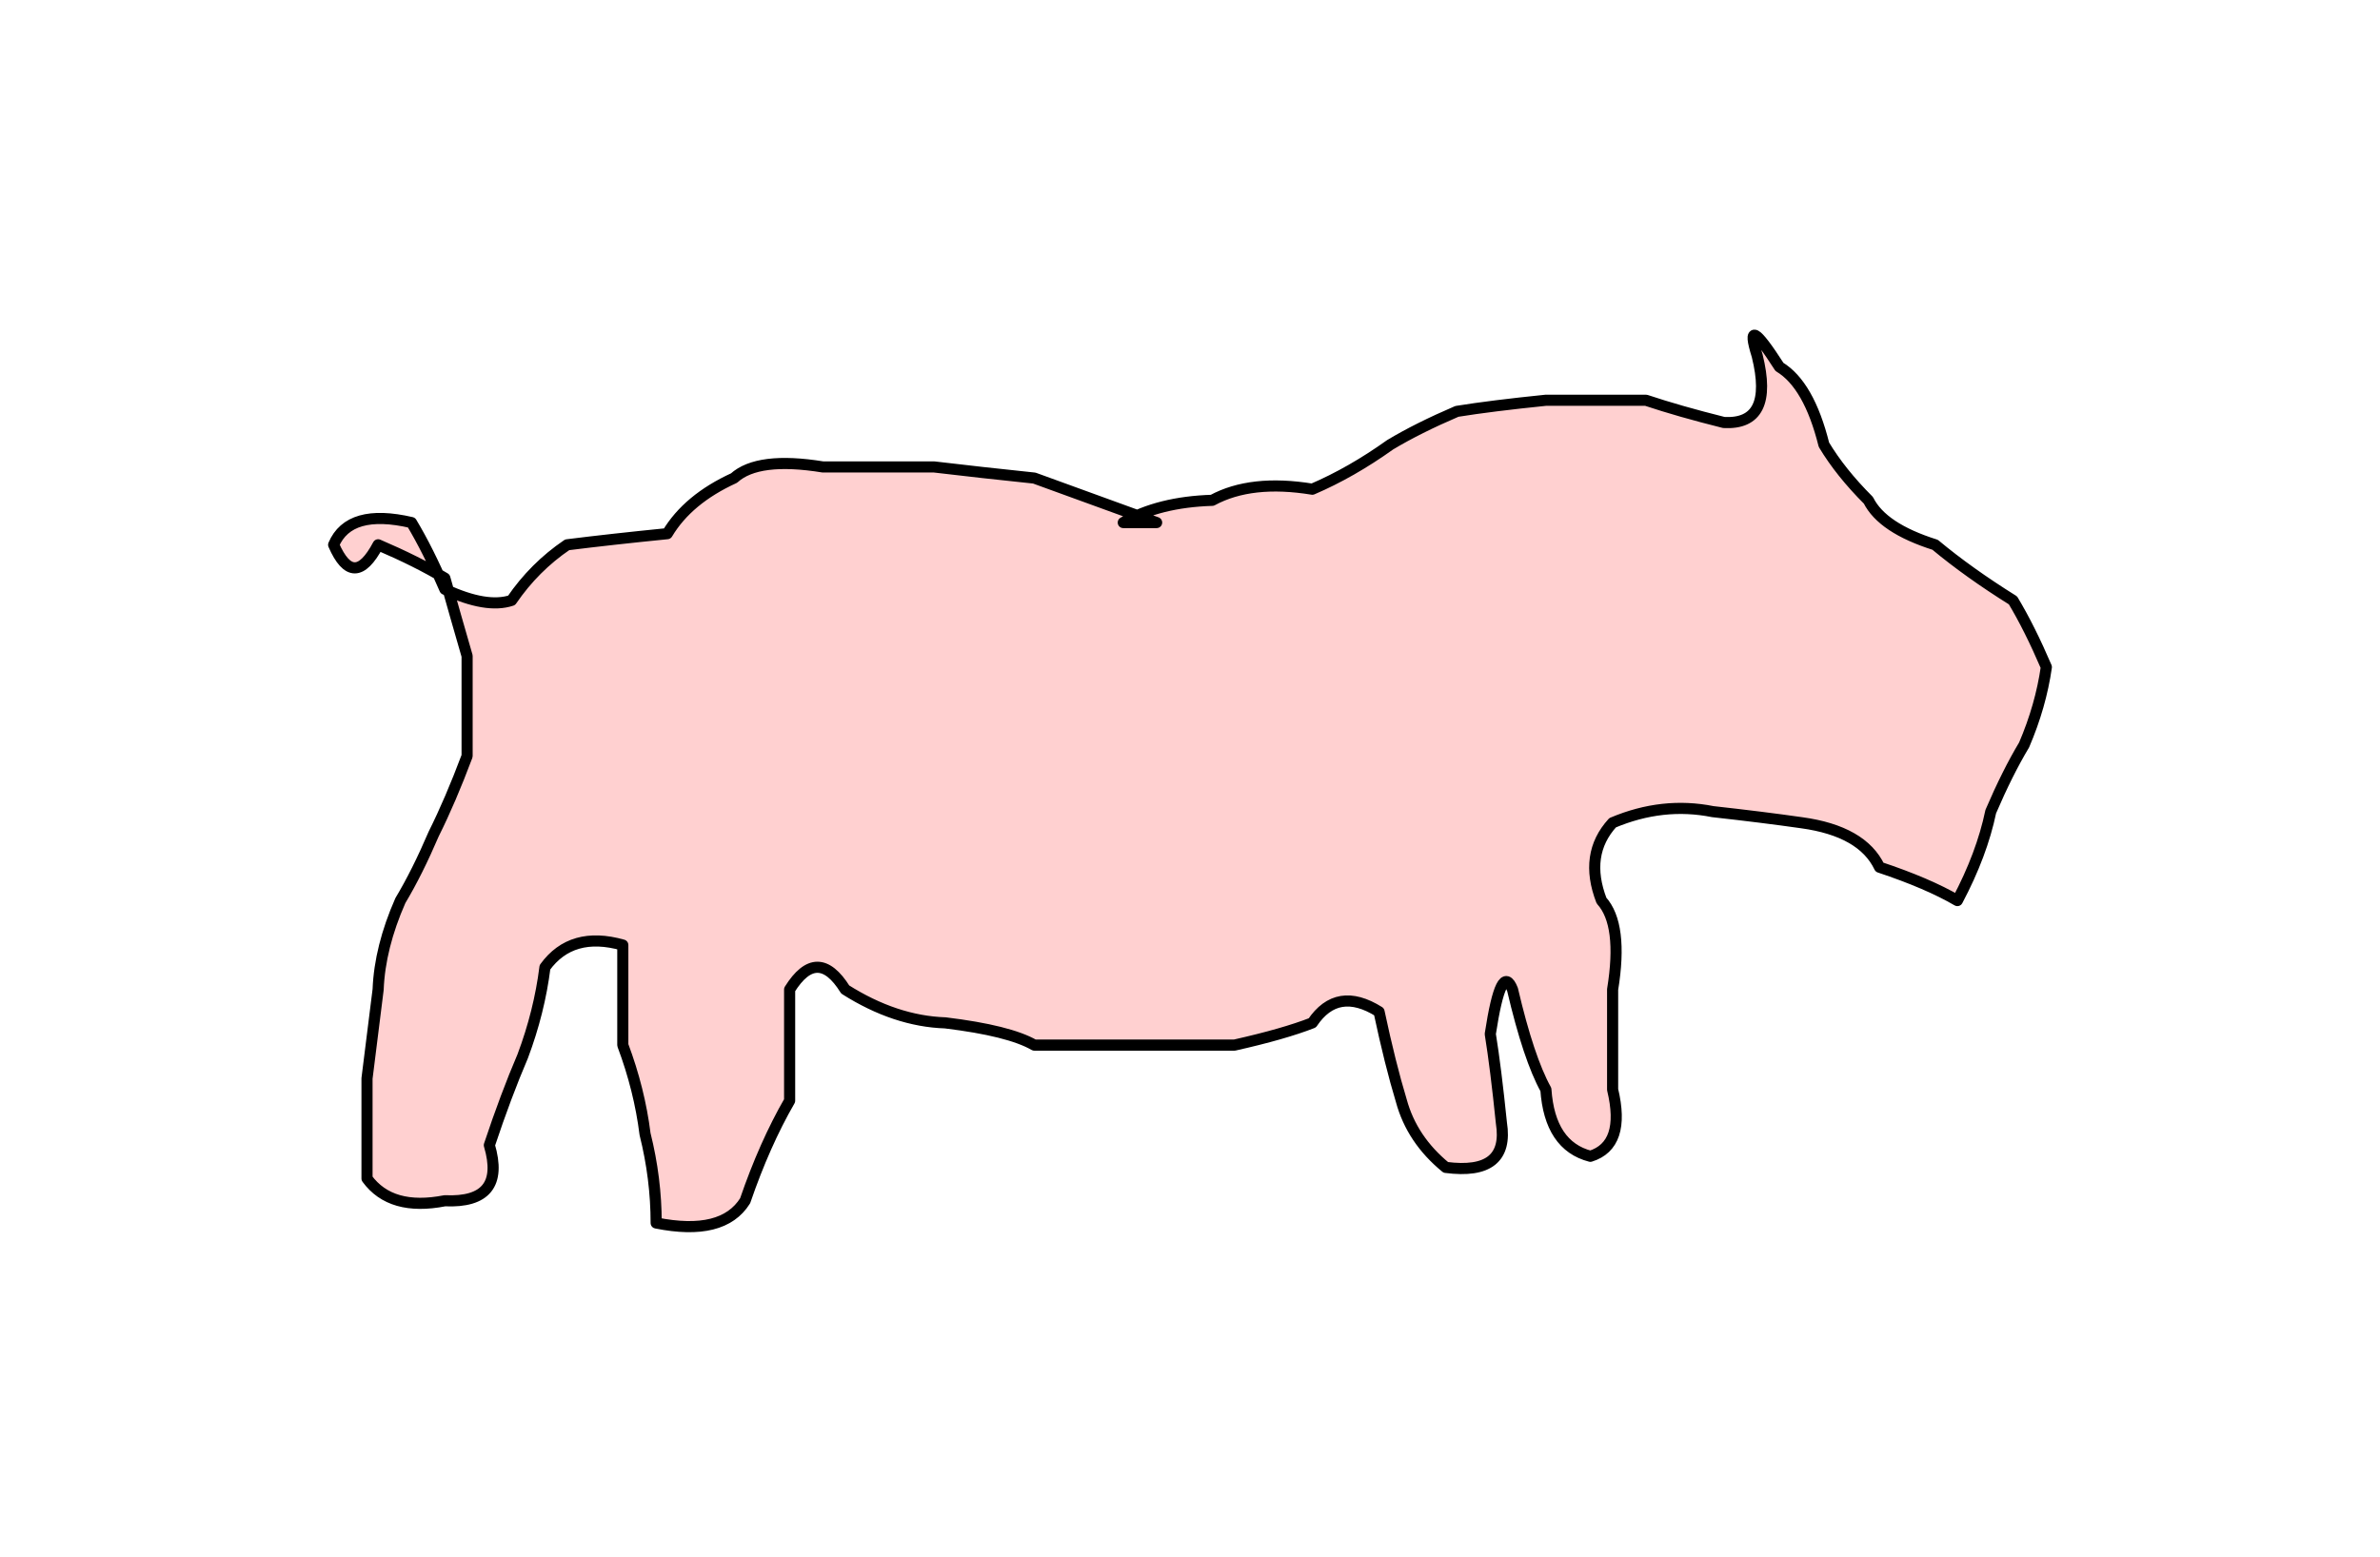
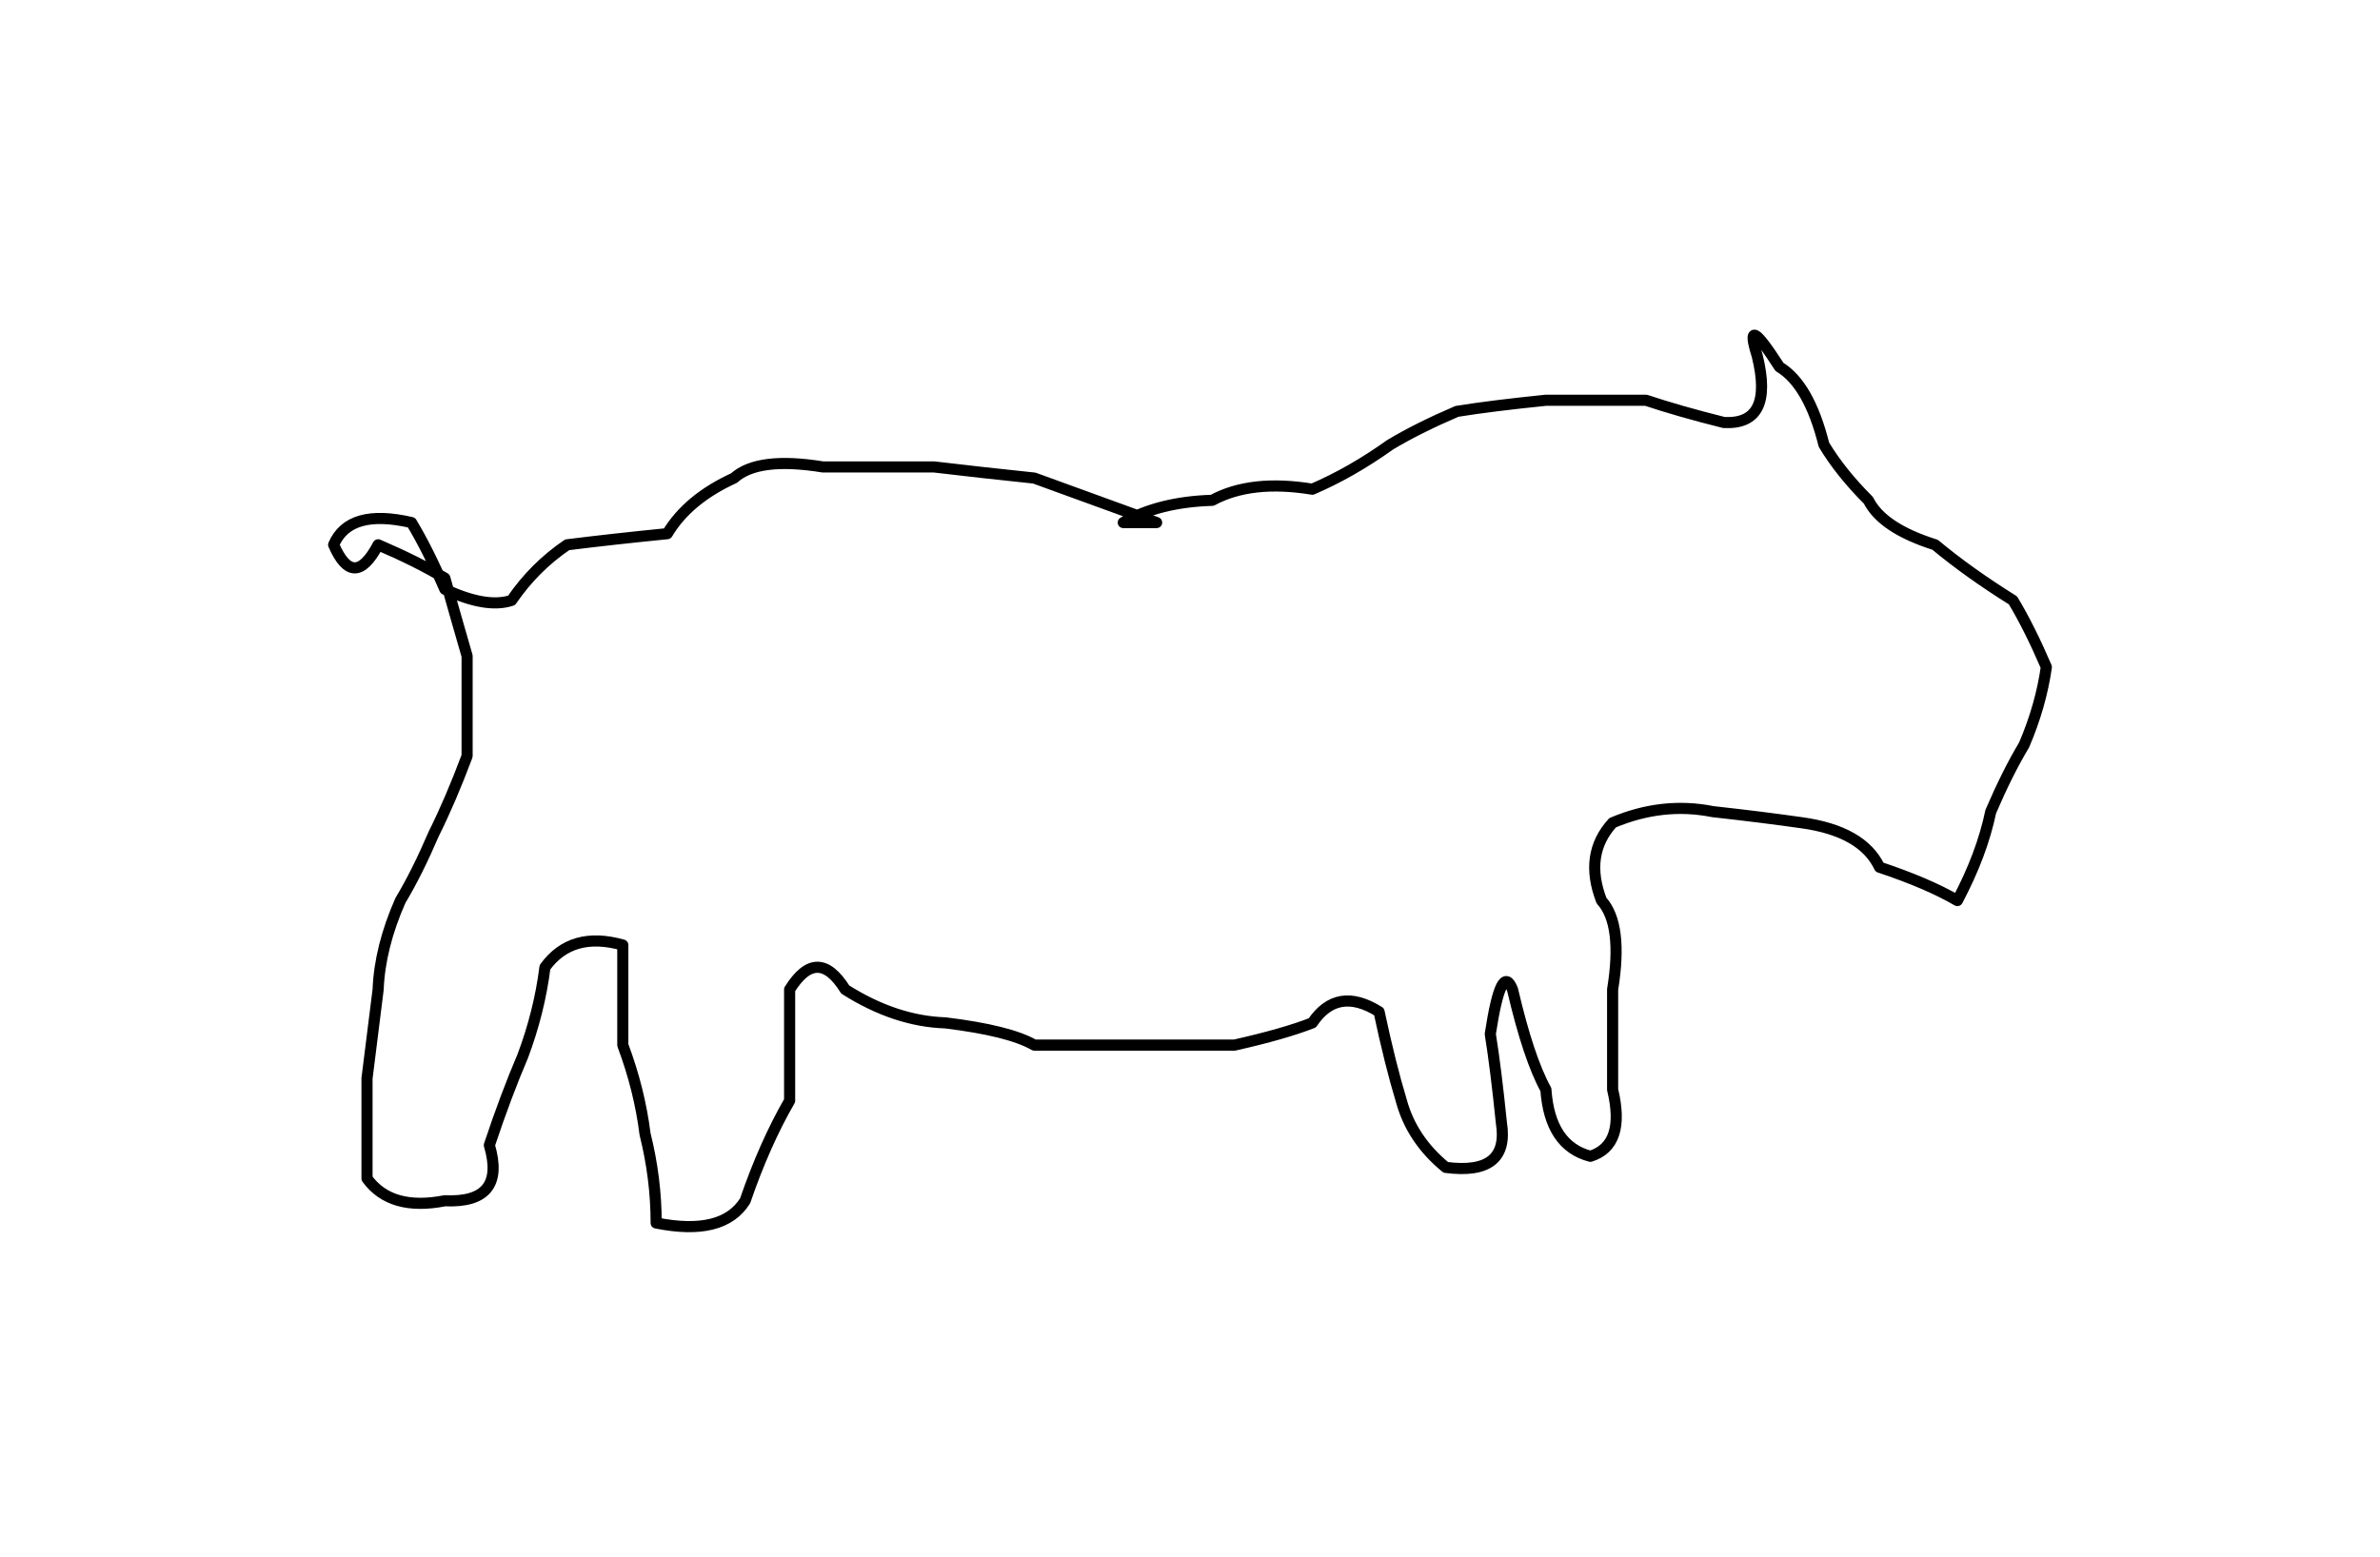
<svg xmlns="http://www.w3.org/2000/svg" height="140.0px" width="214.0px">
  <g transform="matrix(1.0, 0.0, 0.0, 1.0, -35.0, -244.0)">
-     <path d="M136.0 291.0 Q139.2 289.15 144.0 289.0 147.5 287.1 153.0 288.0 156.5 286.5 160.0 284.0 162.5 282.5 166.0 281.0 169.1 280.5 174.0 280.0 178.0 280.0 183.0 280.0 186.0 281.0 190.0 282.0 194.55 282.25 193.0 276.0 191.7 271.85 195.0 277.0 197.65 278.6 199.0 284.0 200.5 286.5 203.0 289.0 204.25 291.5 209.0 293.0 212.0 295.5 216.0 298.0 217.5 300.5 219.0 304.0 218.5 307.5 217.0 311.0 215.5 313.5 214.0 317.0 213.2 320.85 211.0 325.0 208.35 323.45 204.0 322.0 202.45 318.75 197.0 318.0 193.5 317.5 189.0 317.0 184.5 316.1 180.0 318.0 177.4 320.85 179.0 325.0 180.95 327.15 180.0 333.0 180.0 337.0 180.0 342.0 181.2 347.0 178.0 348.0 174.35 347.05 174.0 342.0 172.45 339.2 171.0 333.0 170.0 330.45 169.0 337.0 169.5 340.1 170.0 345.0 170.75 349.75 165.0 349.0 161.95 346.5 161.0 343.0 160.0 339.7 159.0 335.0 155.25 332.65 153.0 336.0 150.45 337.0 146.0 338.0 142.0 338.0 137.0 338.0 133.0 338.0 128.0 338.0 125.75 336.7 120.0 336.0 115.5 335.85 111.0 333.0 108.5 329.0 106.0 333.0 106.0 337.5 106.0 343.0 103.75 346.9 102.0 352.0 100.0 355.2 94.0 354.0 94.0 350.0 93.0 346.0 92.5 342.0 91.0 338.0 91.0 334.0 91.0 329.0 86.4 327.7 84.0 331.0 83.5 335.0 82.0 339.0 80.5 342.5 79.0 347.0 80.55 352.25 75.0 352.0 70.15 352.95 68.0 350.0 68.0 346.0 68.0 341.0 68.5 337.1 69.0 333.0 69.15 329.2 71.0 325.0 72.5 322.5 74.0 319.0 75.5 316.0 77.0 312.0 77.0 308.0 77.0 303.0 76.0 299.55 75.0 296.0 72.5 294.5 69.0 293.0 66.8 297.15 65.0 293.0 66.4 289.7 72.0 291.0 73.5 293.5 75.0 297.0 78.75 298.75 81.0 298.0 83.05 295.0 86.0 293.0 90.0 292.5 95.0 292.0 96.85 288.9 101.0 287.0 103.15 285.05 109.0 286.0 113.5 286.0 119.0 286.0 123.2 286.5 128.0 287.0 133.5 289.0 139.0 291.0 L136.0 291.0" fill="#ffd0d0" fill-rule="evenodd" stroke="none" />
    <path d="M136.0 291.0 Q139.2 289.15 144.0 289.0 147.5 287.1 153.0 288.0 156.5 286.5 160.0 284.0 162.5 282.5 166.0 281.0 169.1 280.5 174.0 280.0 178.0 280.0 183.0 280.0 186.0 281.0 190.0 282.0 194.55 282.25 193.0 276.0 191.7 271.85 195.0 277.0 197.65 278.6 199.0 284.0 200.5 286.5 203.0 289.0 204.25 291.5 209.0 293.0 212.0 295.5 216.0 298.0 217.5 300.5 219.0 304.0 218.5 307.5 217.0 311.0 215.5 313.5 214.0 317.0 213.2 320.85 211.0 325.0 208.35 323.45 204.0 322.0 202.45 318.75 197.0 318.0 193.5 317.5 189.0 317.0 184.5 316.1 180.0 318.0 177.4 320.85 179.0 325.0 180.95 327.15 180.0 333.0 180.0 337.0 180.0 342.0 181.2 347.0 178.0 348.0 174.35 347.05 174.0 342.0 172.45 339.2 171.0 333.0 170.0 330.45 169.0 337.0 169.5 340.1 170.0 345.0 170.75 349.75 165.0 349.0 161.95 346.5 161.0 343.0 160.0 339.7 159.0 335.0 155.25 332.65 153.0 336.0 150.45 337.0 146.0 338.0 142.0 338.0 137.0 338.0 133.0 338.0 128.0 338.0 125.75 336.7 120.0 336.0 115.5 335.85 111.0 333.0 108.5 329.0 106.0 333.0 106.0 337.5 106.0 343.0 103.75 346.9 102.0 352.0 100.0 355.2 94.0 354.0 94.0 350.0 93.0 346.0 92.5 342.0 91.0 338.0 91.0 334.0 91.0 329.0 86.4 327.7 84.0 331.0 83.5 335.0 82.0 339.0 80.5 342.5 79.0 347.0 80.55 352.25 75.0 352.0 70.15 352.95 68.0 350.0 68.0 346.0 68.0 341.0 68.5 337.1 69.0 333.0 69.15 329.2 71.0 325.0 72.5 322.5 74.0 319.0 75.5 316.0 77.0 312.0 77.0 308.0 77.0 303.0 76.0 299.55 75.0 296.0 72.5 294.5 69.0 293.0 66.8 297.15 65.0 293.0 66.4 289.7 72.0 291.0 73.5 293.5 75.0 297.0 78.75 298.75 81.0 298.0 83.05 295.0 86.0 293.0 90.0 292.5 95.0 292.0 96.85 288.9 101.0 287.0 103.15 285.05 109.0 286.0 113.5 286.0 119.0 286.0 123.2 286.5 128.0 287.0 133.5 289.0 139.0 291.0 L136.0 291.0 Z" fill="none" stroke="#000000" stroke-linecap="round" stroke-linejoin="round" stroke-width="1.0" />
  </g>
</svg>